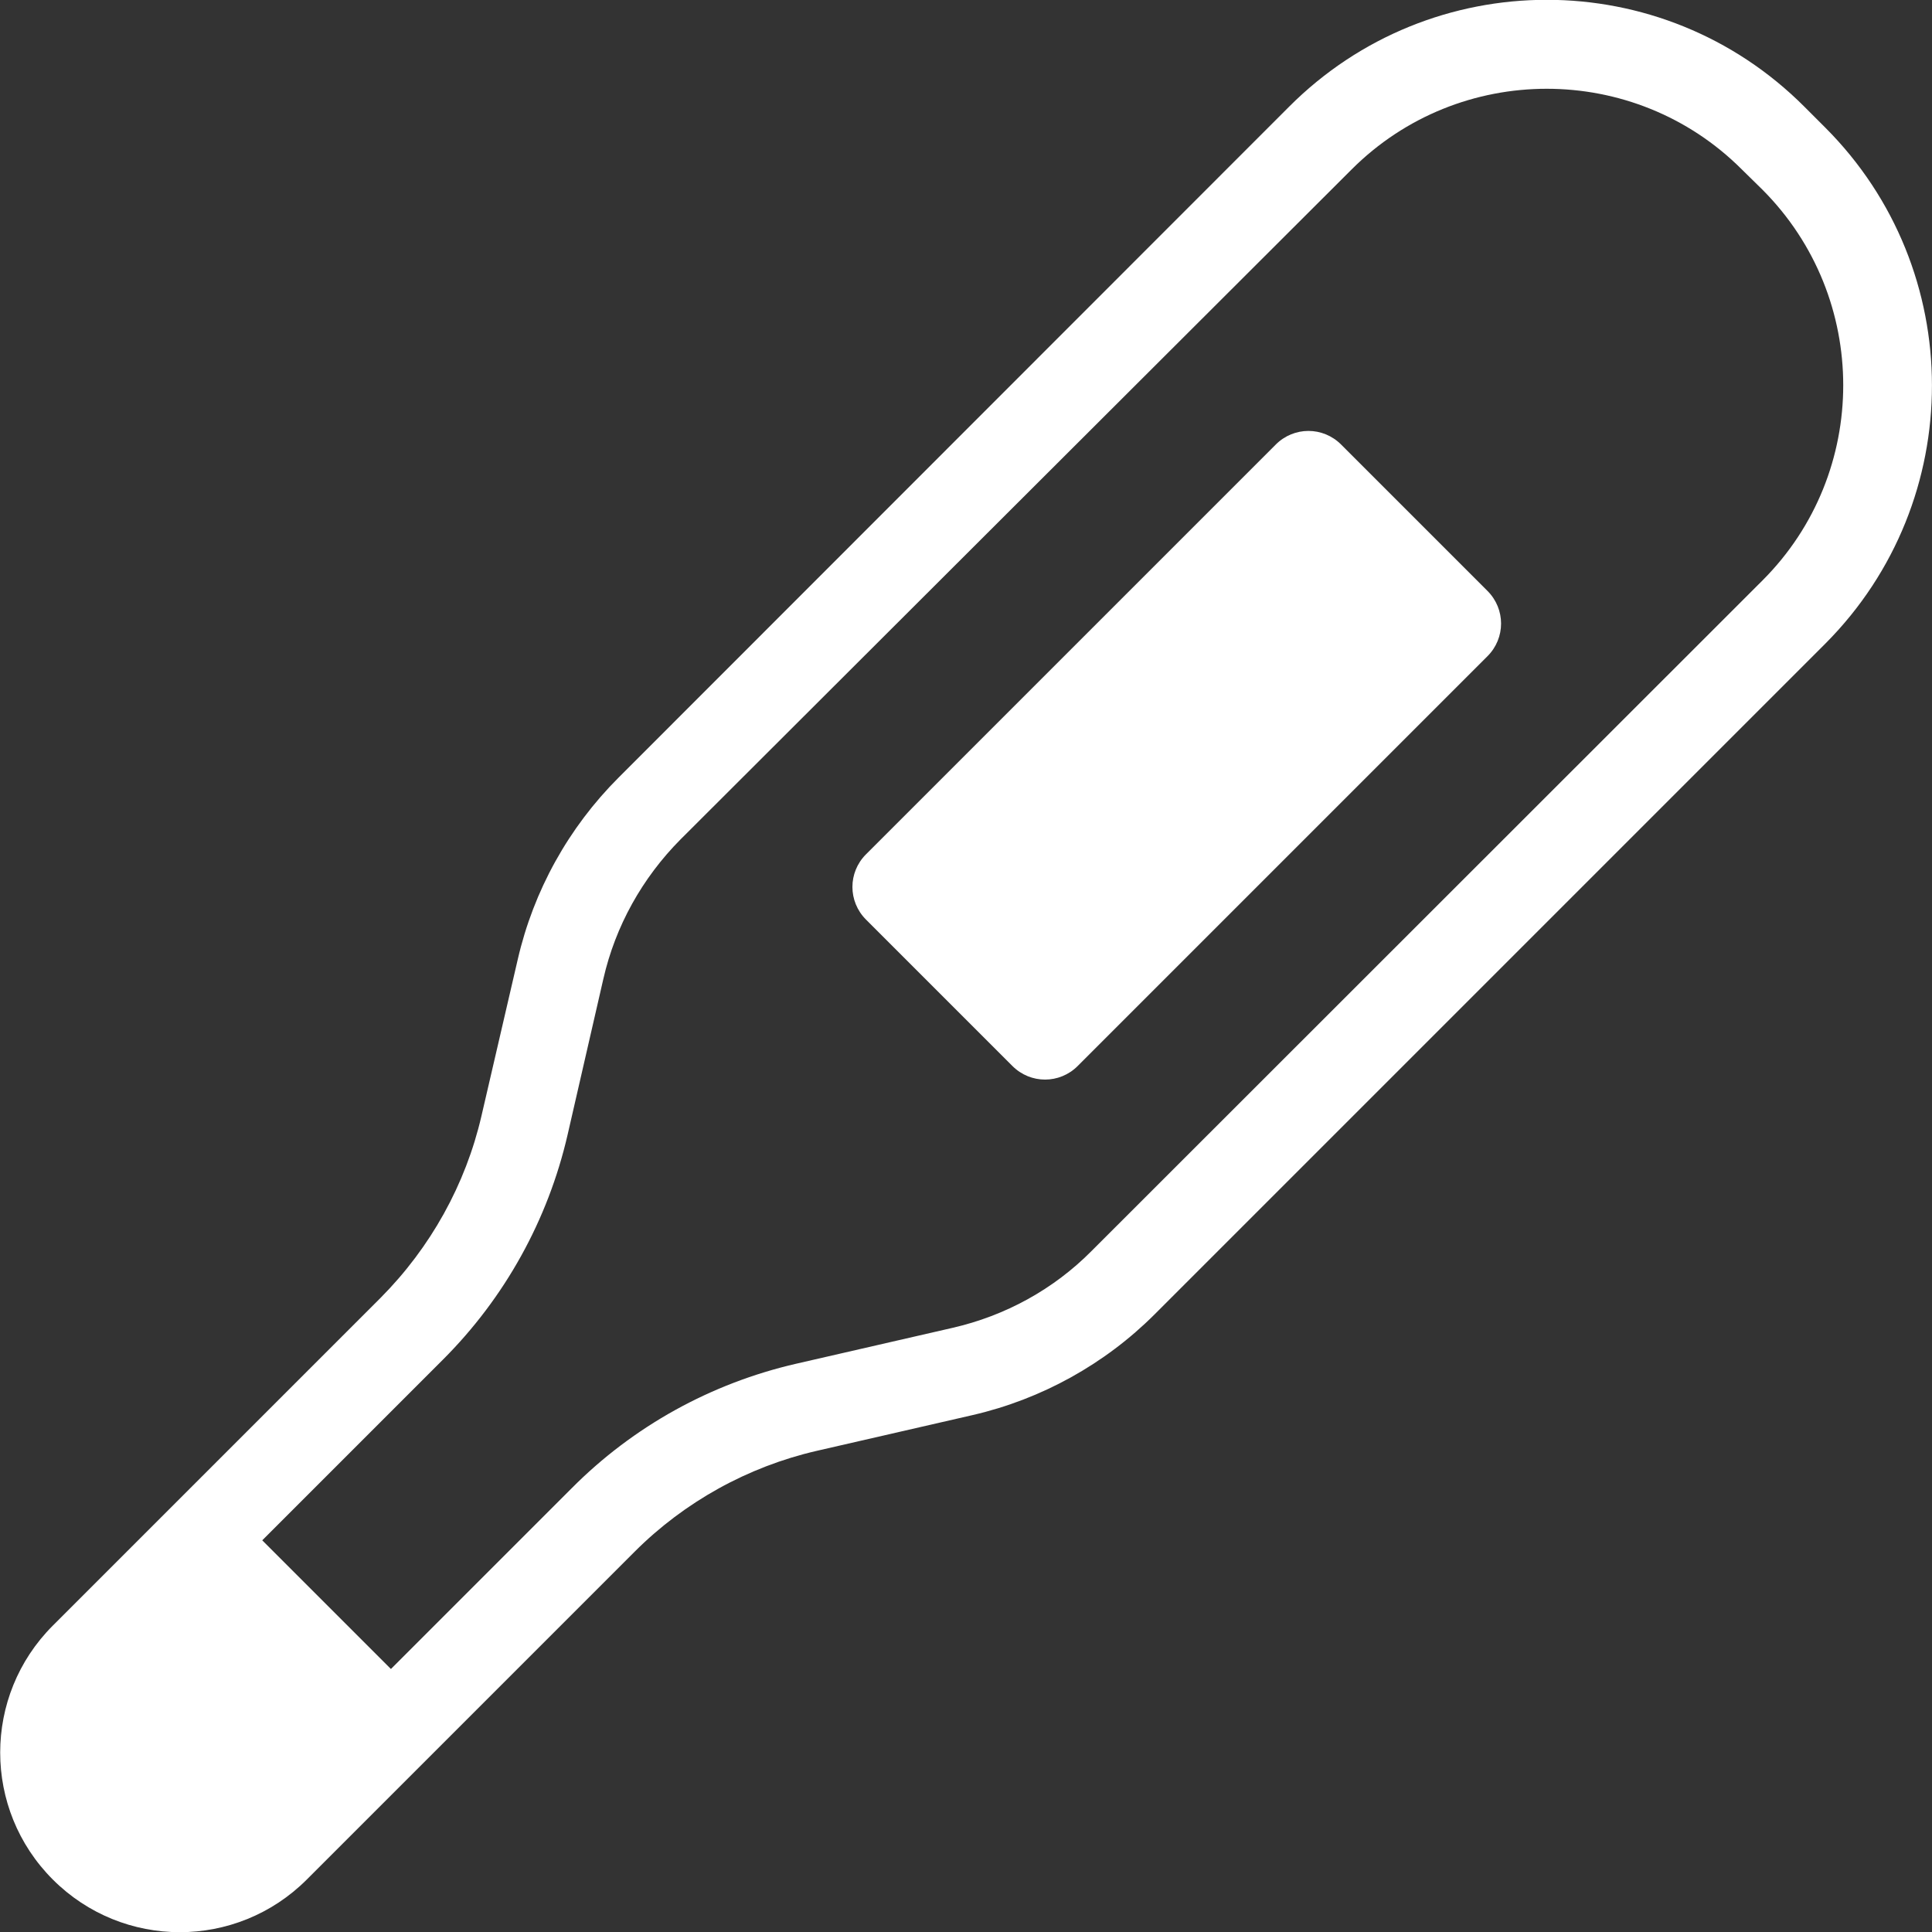
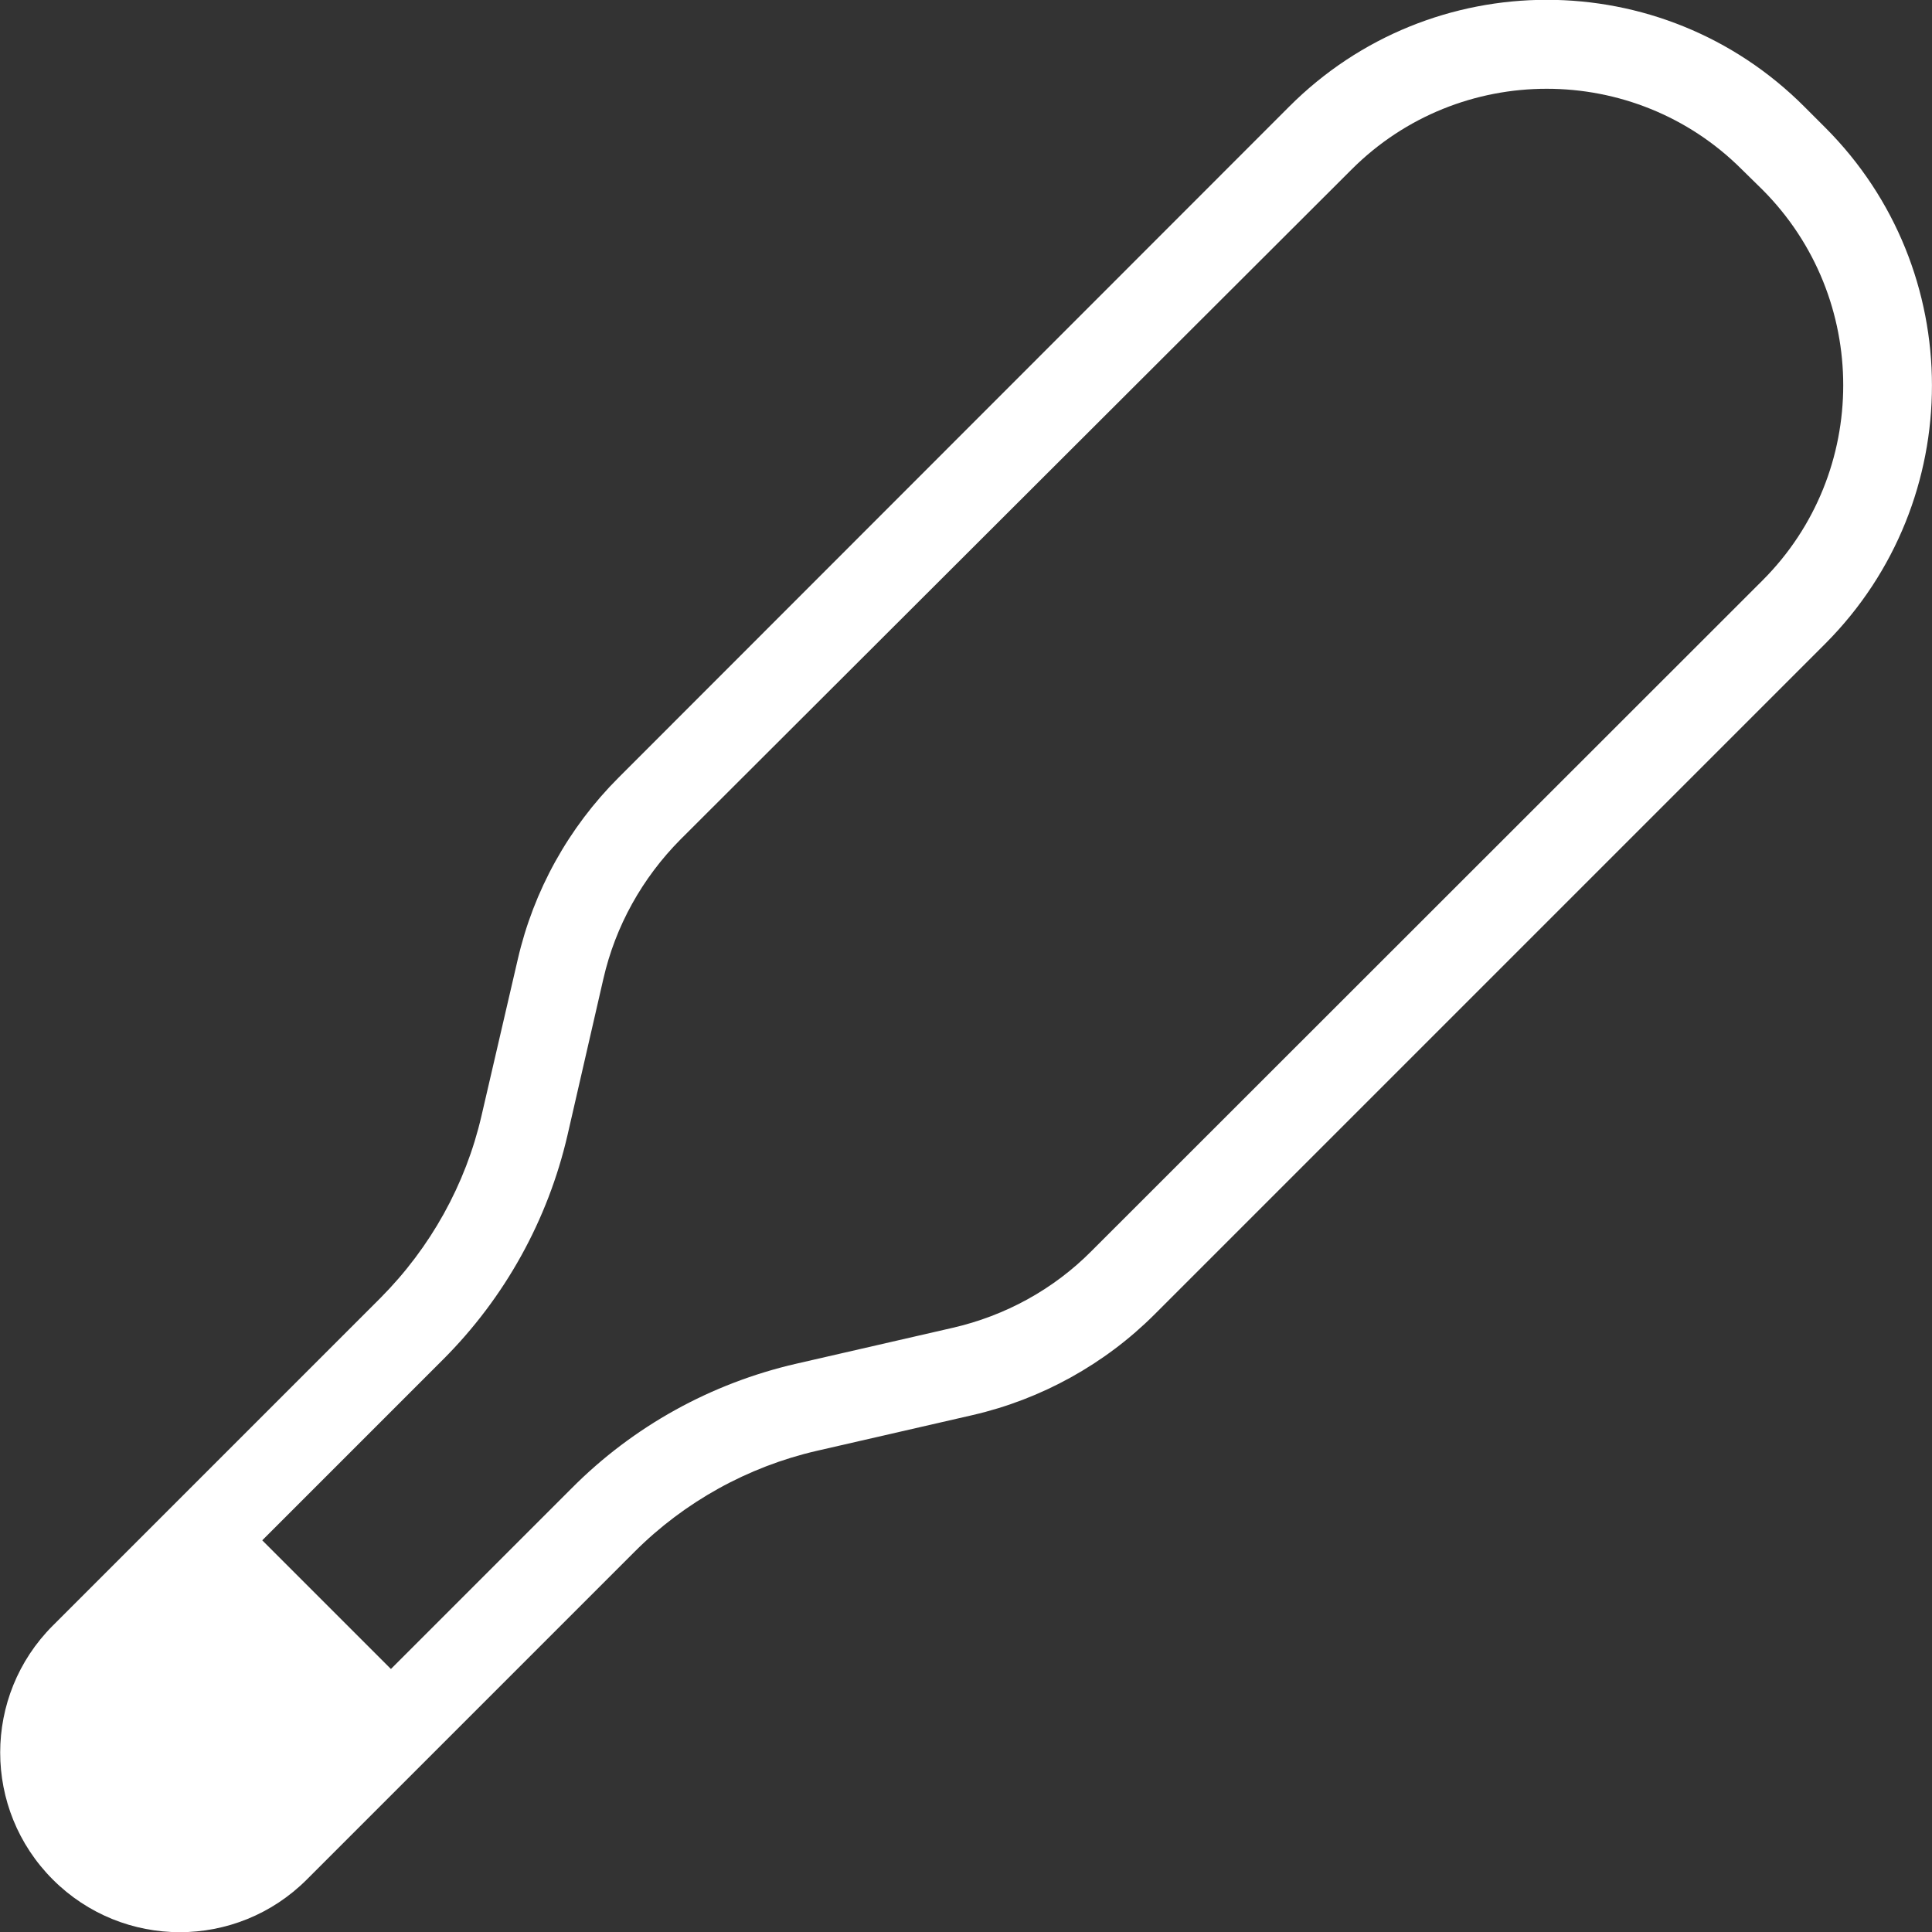
<svg xmlns="http://www.w3.org/2000/svg" version="1.1" id="_x32_" x="0px" y="0px" viewBox="0 0 512 512" style="enable-background:new 0 0 512 512;" xml:space="preserve">
  <rect x="0" y="0" width="512" height="512" fill="#333333" stroke="none" />
  <style type="text/css">
	.st0{fill:#FFFFFF;}
</style>
  <g>
    <path class="st0" d="M483.7,33.8l-5.5-5.5c-37.7-37.8-98.9-37.8-136.6,0L163.9,206.1c-13.2,13.2-22.5,29.9-26.7,48.2l-9.6,41.4   c-4.2,18.2-13.5,34.9-26.7,48.2l-52,52l-12.5,12.5l-22.4,22.4c-18.6,18.6-18.6,48.7,0,67.3c18.6,18.6,48.7,18.6,67.3,0l22.4-22.4   l12.5-12.5l52-52c13.2-13.2,30-22.5,48.2-26.7l41.4-9.5c18.2-4.2,35-13.5,48.2-26.7l177.8-177.8C521.4,132.7,521.4,71.5,483.7,33.8   z M467.1,153.8L289.3,331.5c-10.1,10.2-22.9,17.2-36.9,20.4l-41.4,9.5c-22.6,5.2-43.2,16.6-59.5,33l-47.9,47.9l-34.1-34.1   l47.9-47.9c16.4-16.4,27.8-37,33-59.5l9.5-41.4c3.2-14,10.3-26.7,20.4-36.9L358.2,44.9c28.5-28.5,74.9-28.5,103.4,0l5.5,5.4   C495.6,78.9,495.6,125.3,467.1,153.8z" />
-     <path class="st0" d="M355.4,117.8c-4.8-4.8-12.5-4.8-17.3,0L229.5,226.4c-4.8,4.8-4.8,12.5,0,17.3l38.8,38.8   c4.8,4.8,12.5,4.8,17.3,0l108.6-108.6c4.8-4.8,4.8-12.5,0-17.3L355.4,117.8z" />
  </g>
</svg>